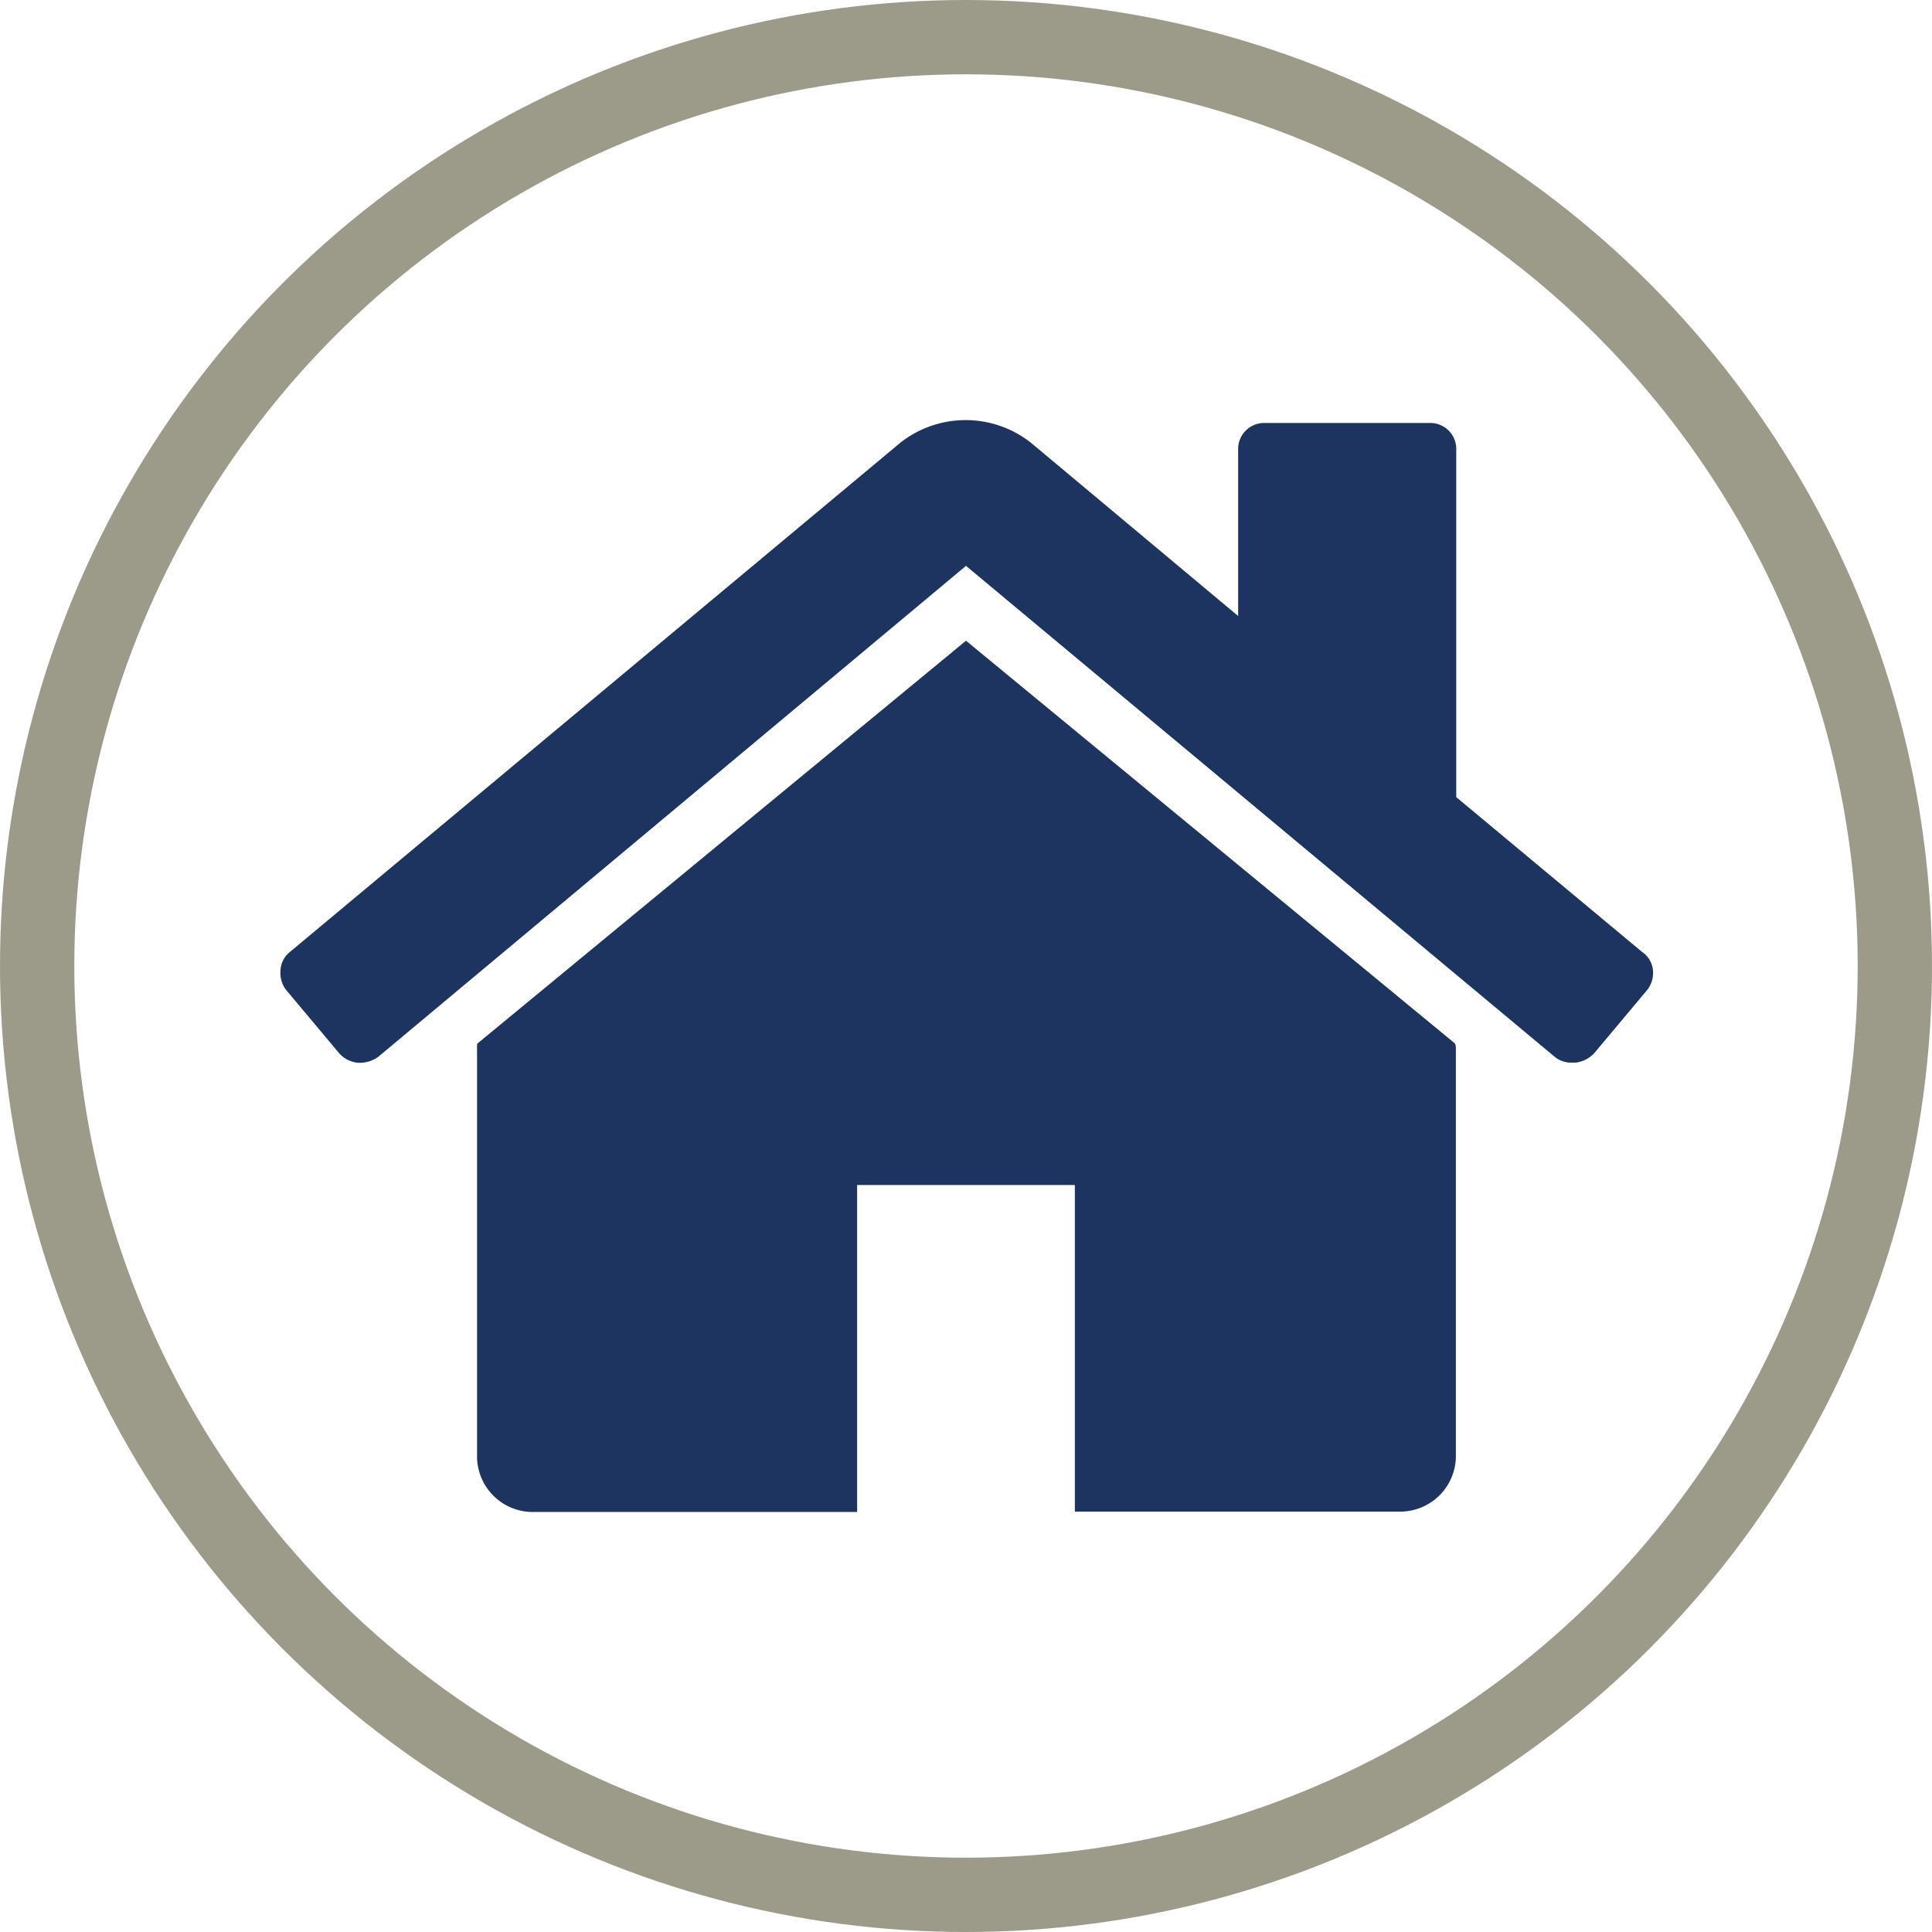
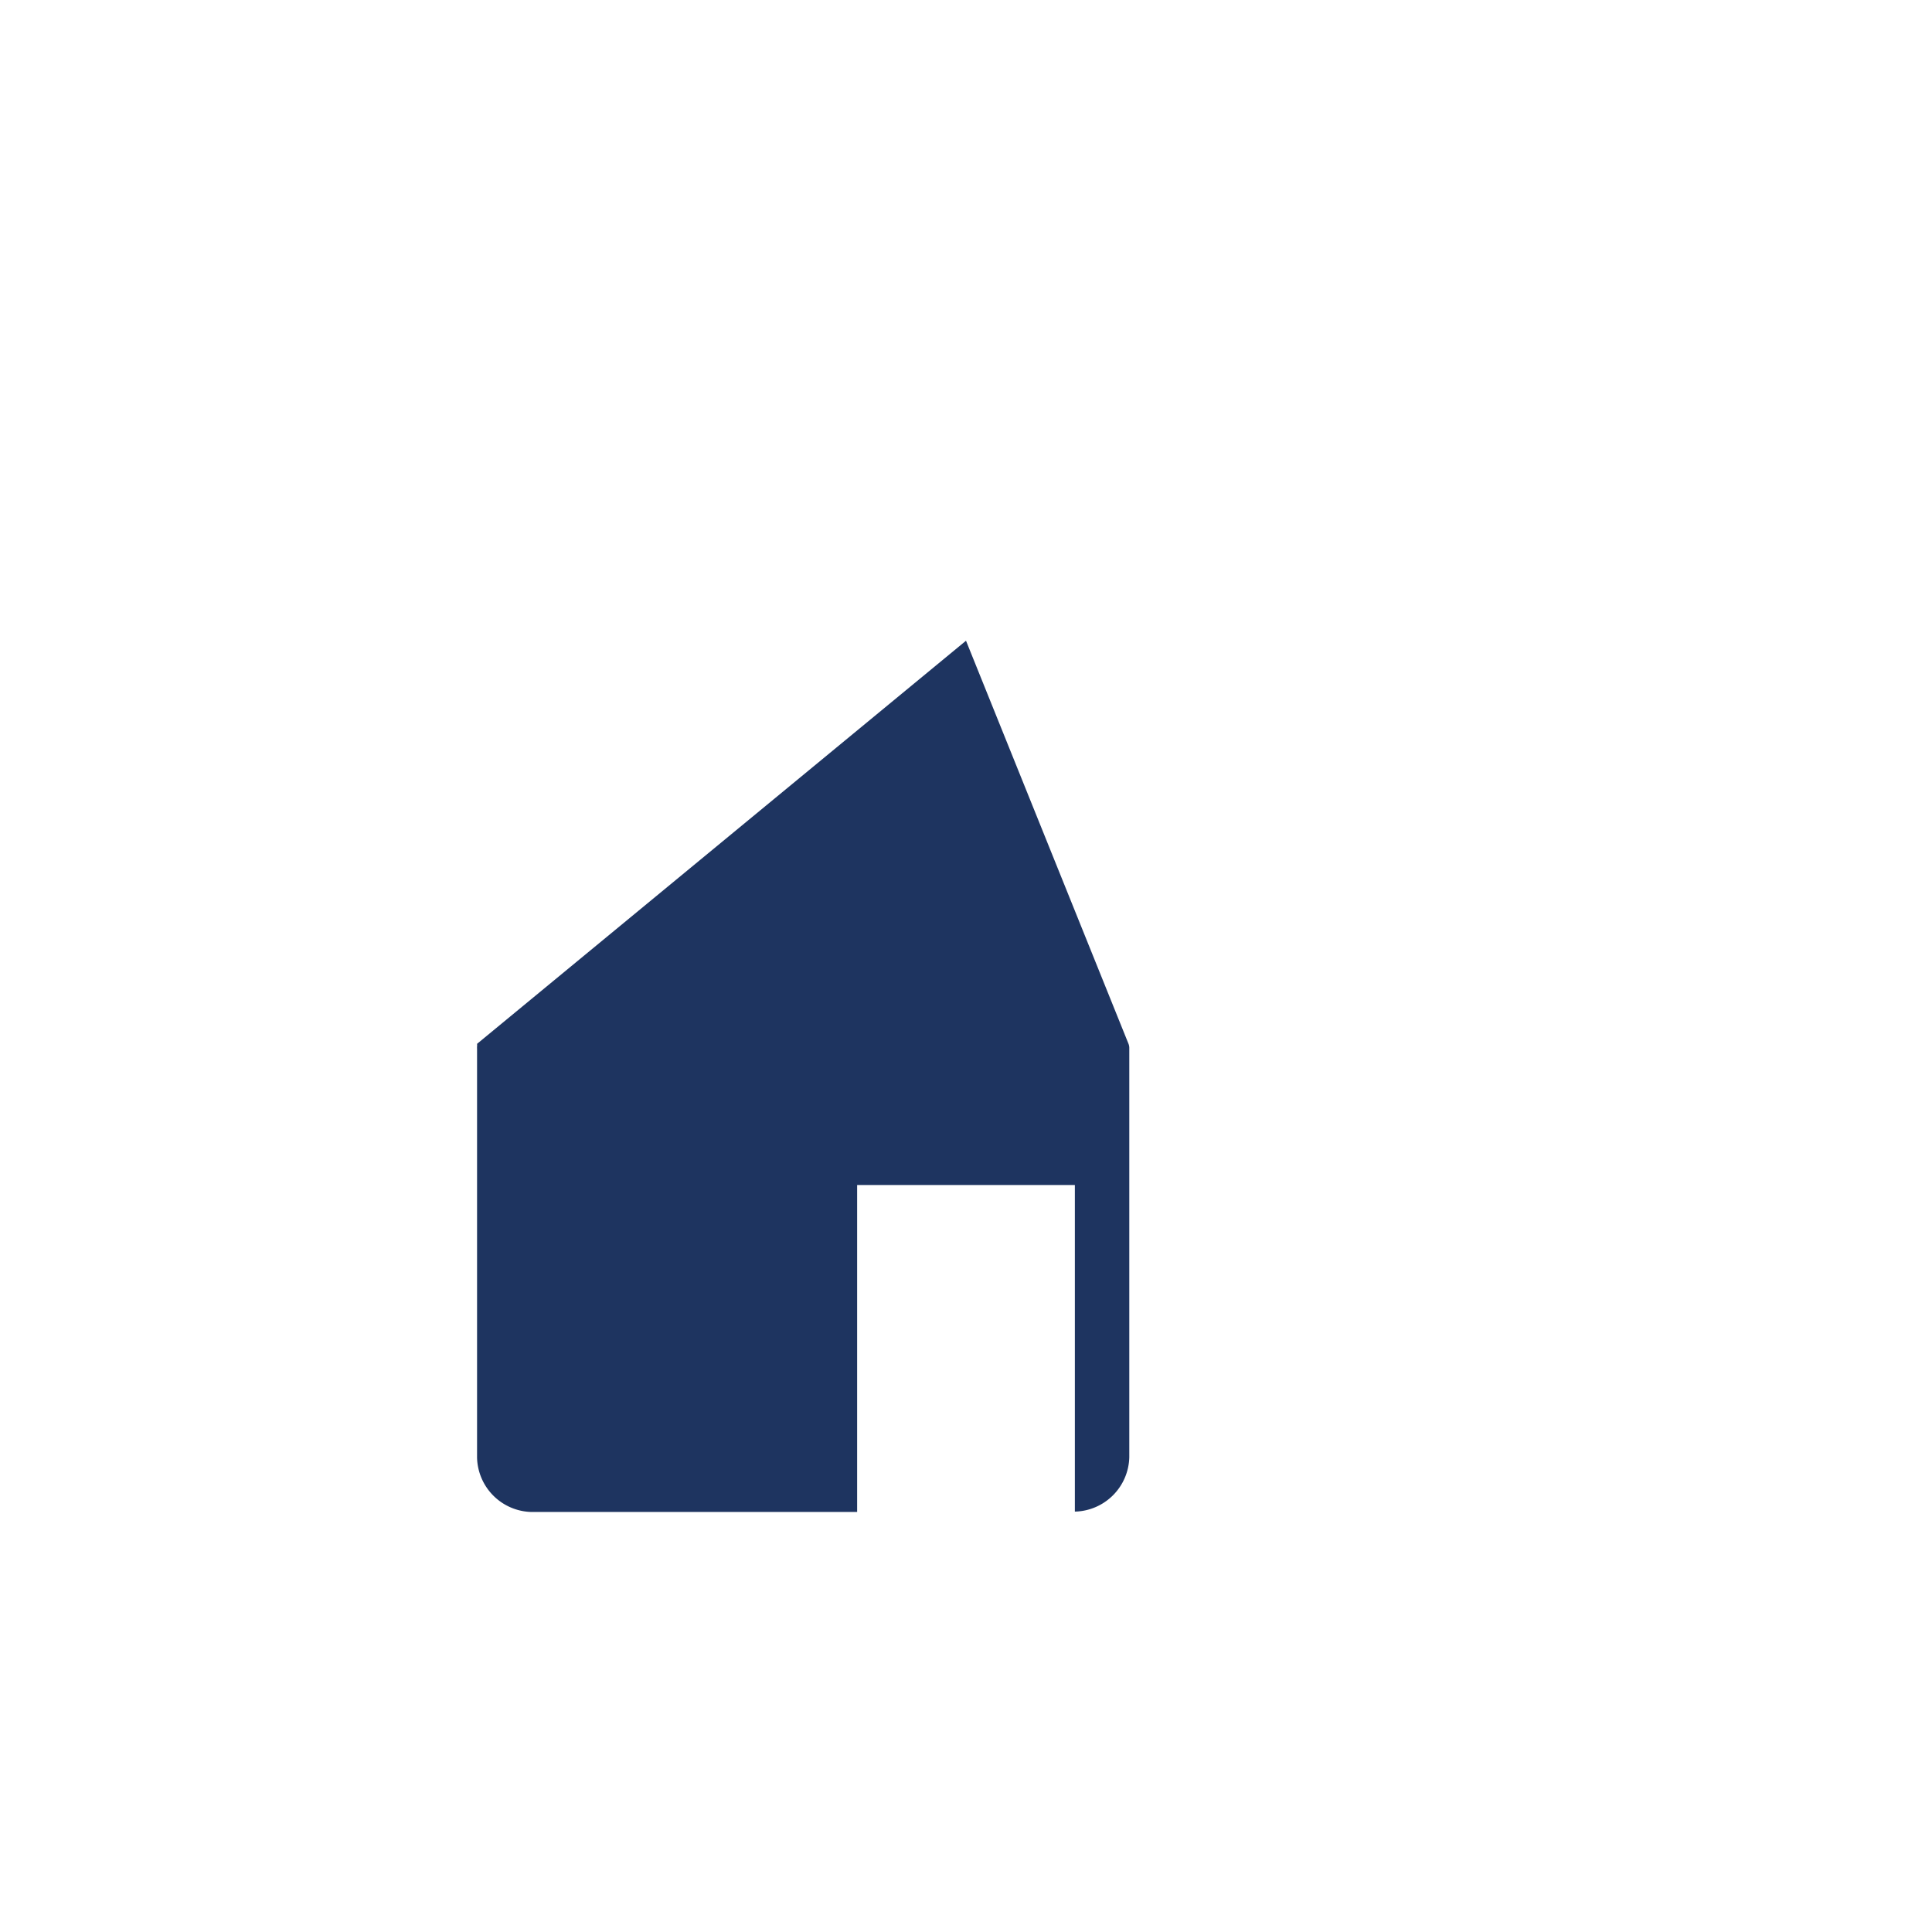
<svg xmlns="http://www.w3.org/2000/svg" viewBox="0 0 104 104">
  <defs>
    <style>.cls-1{fill:#1e3460;}.cls-2{fill:none;stroke:#9c9a88;stroke-miterlimit:10;stroke-width:4px;}</style>
  </defs>
  <g id="Layer_2" data-name="Layer 2">
    <g id="Layer_1-2" data-name="Layer 1">
-       <path class="cls-1" d="M52,34.49,25.68,56.19a.58.58,0,0,1,0,.14,1.05,1.05,0,0,0,0,.13v22a3,3,0,0,0,2.93,2.93H46.14V63.79H57.86V81.37H75.44a3,3,0,0,0,2.93-2.93v-22a.62.62,0,0,0-.05-.27Z" />
-       <path class="cls-1" d="M88.39,51.24l-10-8.33V24.23a1.4,1.4,0,0,0-1.47-1.46H68.11a1.4,1.4,0,0,0-1.46,1.46v8.93L55.48,23.82a5.68,5.68,0,0,0-7,0L15.61,51.24a1.34,1.34,0,0,0-.51,1,1.49,1.49,0,0,0,.32,1.07l2.84,3.39a1.56,1.56,0,0,0,1,.51,1.73,1.73,0,0,0,1.1-.32L52,30.46,83.68,56.88a1.41,1.41,0,0,0,1,.32h.14a1.62,1.62,0,0,0,1-.51l2.84-3.39a1.49,1.49,0,0,0,.32-1.07A1.34,1.34,0,0,0,88.39,51.24Z" />
-       <circle class="cls-2" cx="52" cy="52" r="50" />
+       <path class="cls-1" d="M52,34.49,25.68,56.19a.58.58,0,0,1,0,.14,1.05,1.05,0,0,0,0,.13v22a3,3,0,0,0,2.93,2.93H46.14V63.79H57.86V81.37a3,3,0,0,0,2.93-2.93v-22a.62.62,0,0,0-.05-.27Z" />
    </g>
  </g>
</svg>